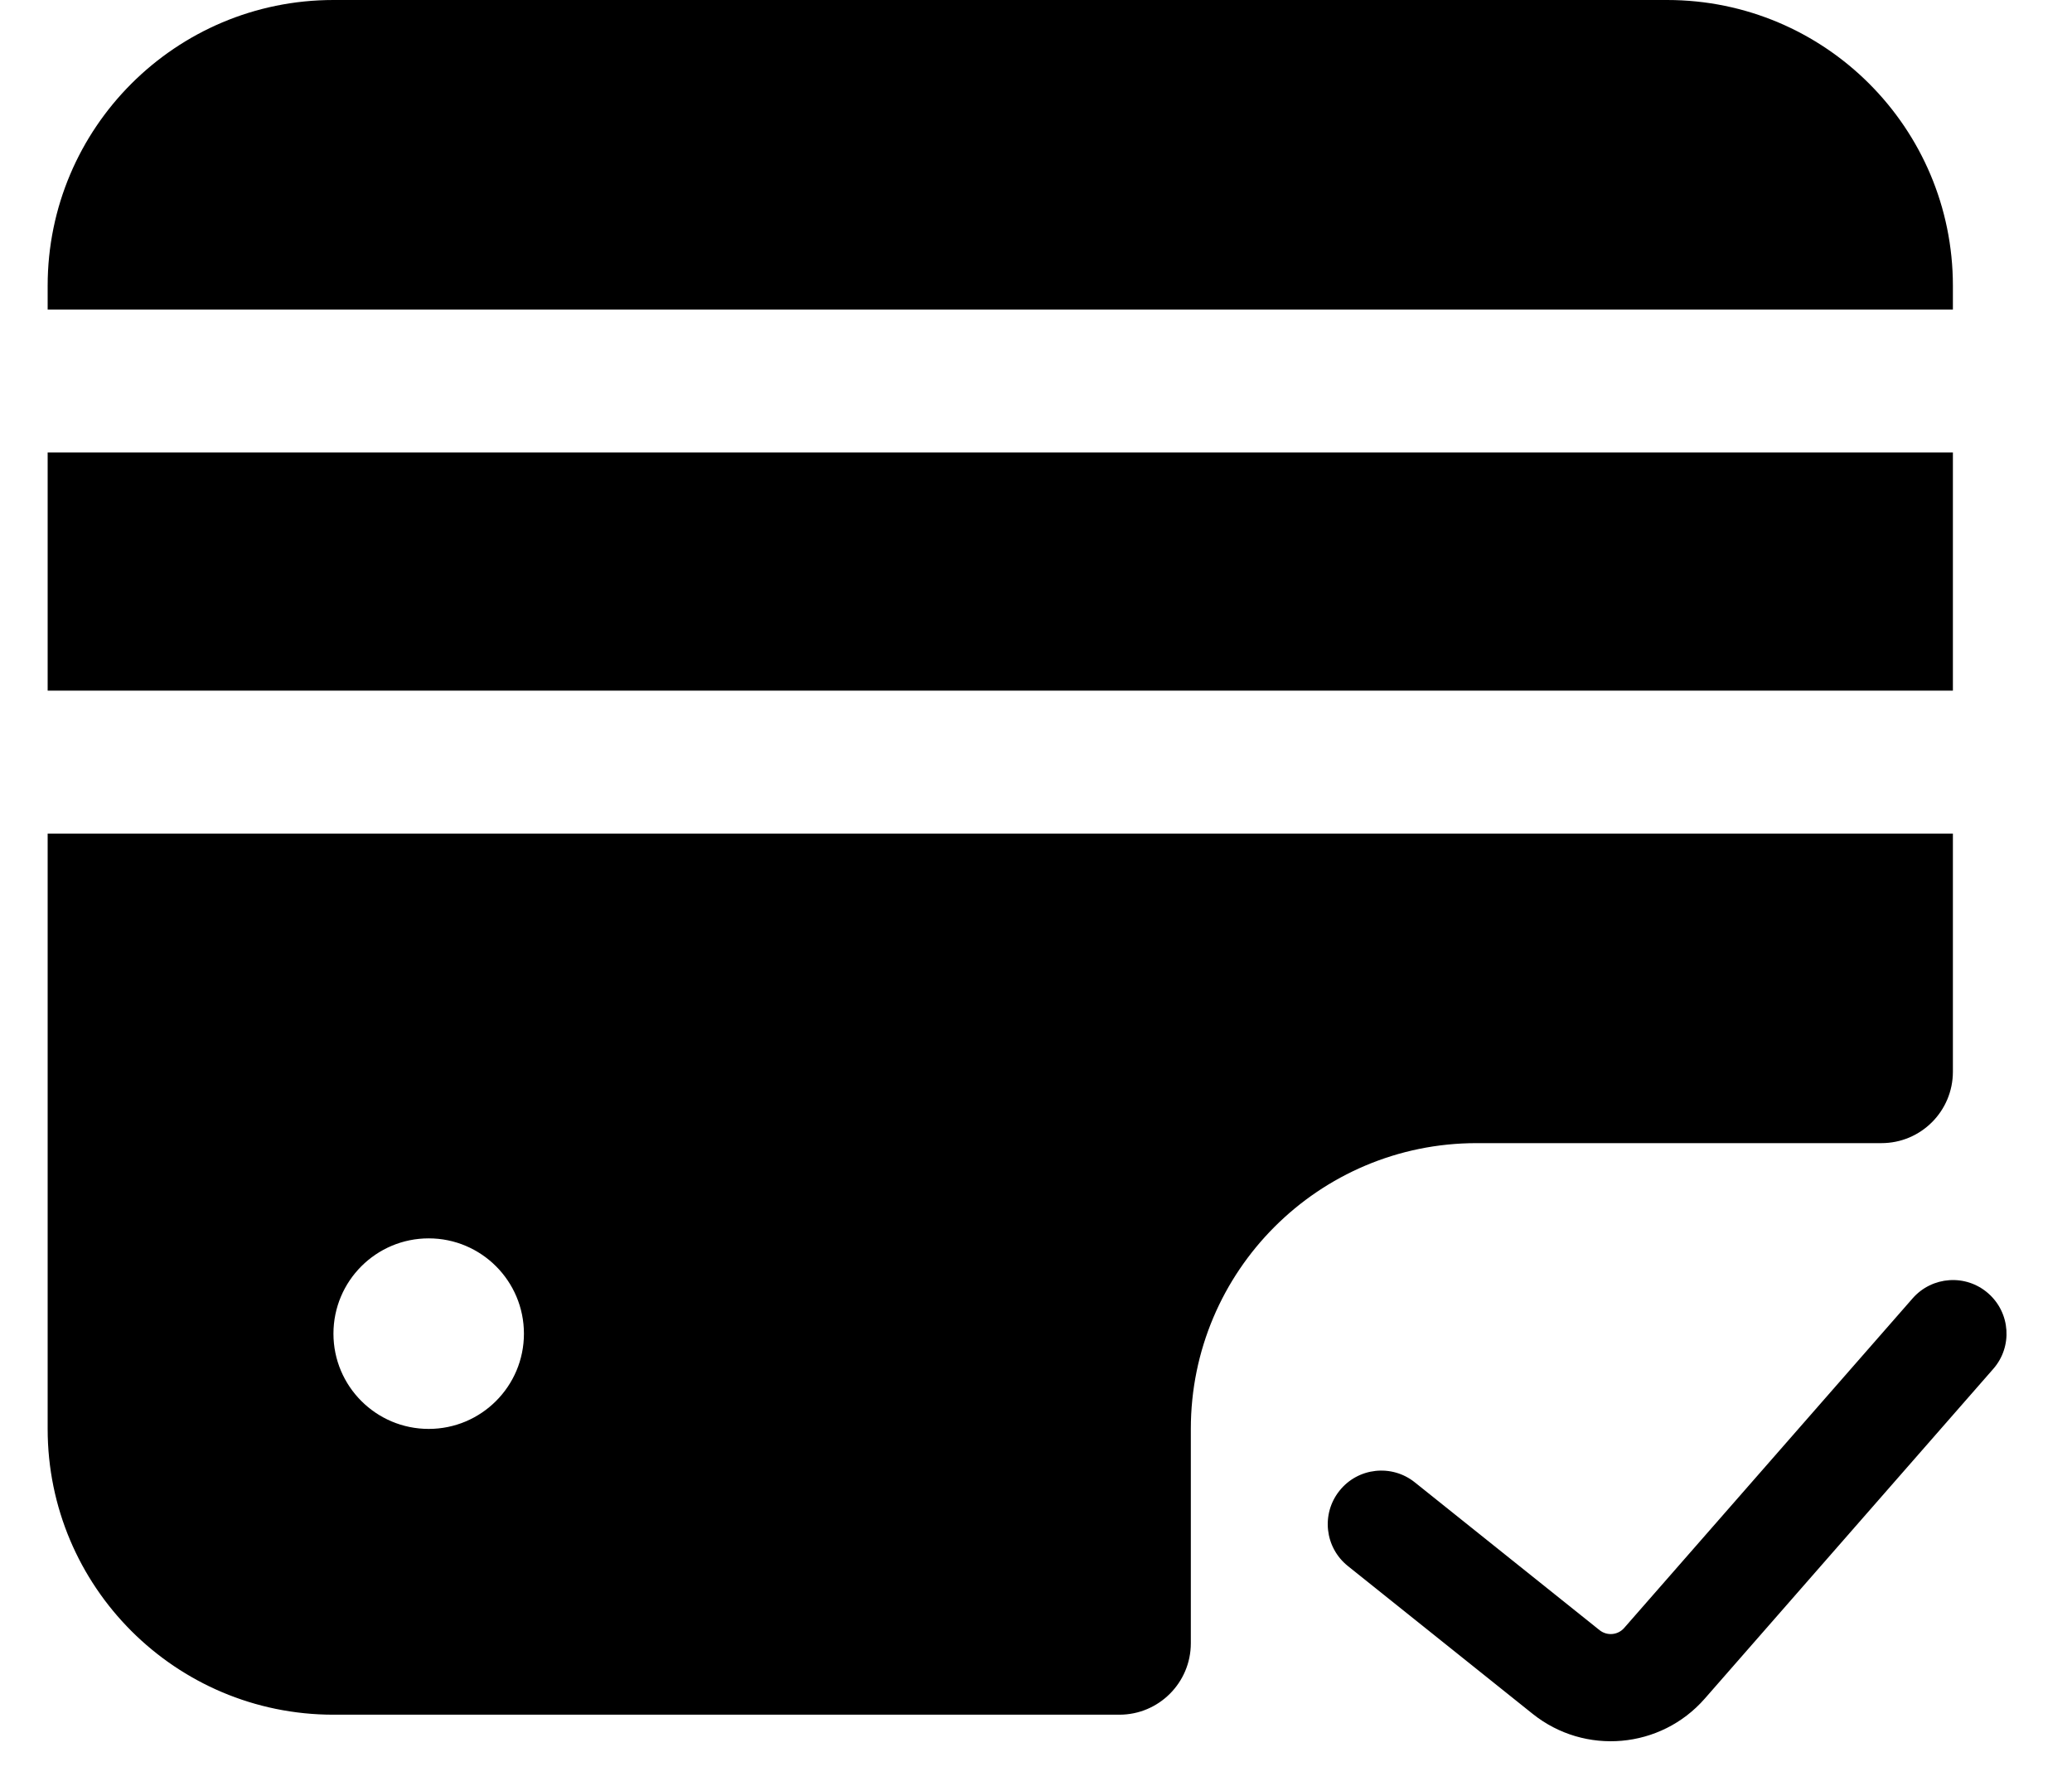
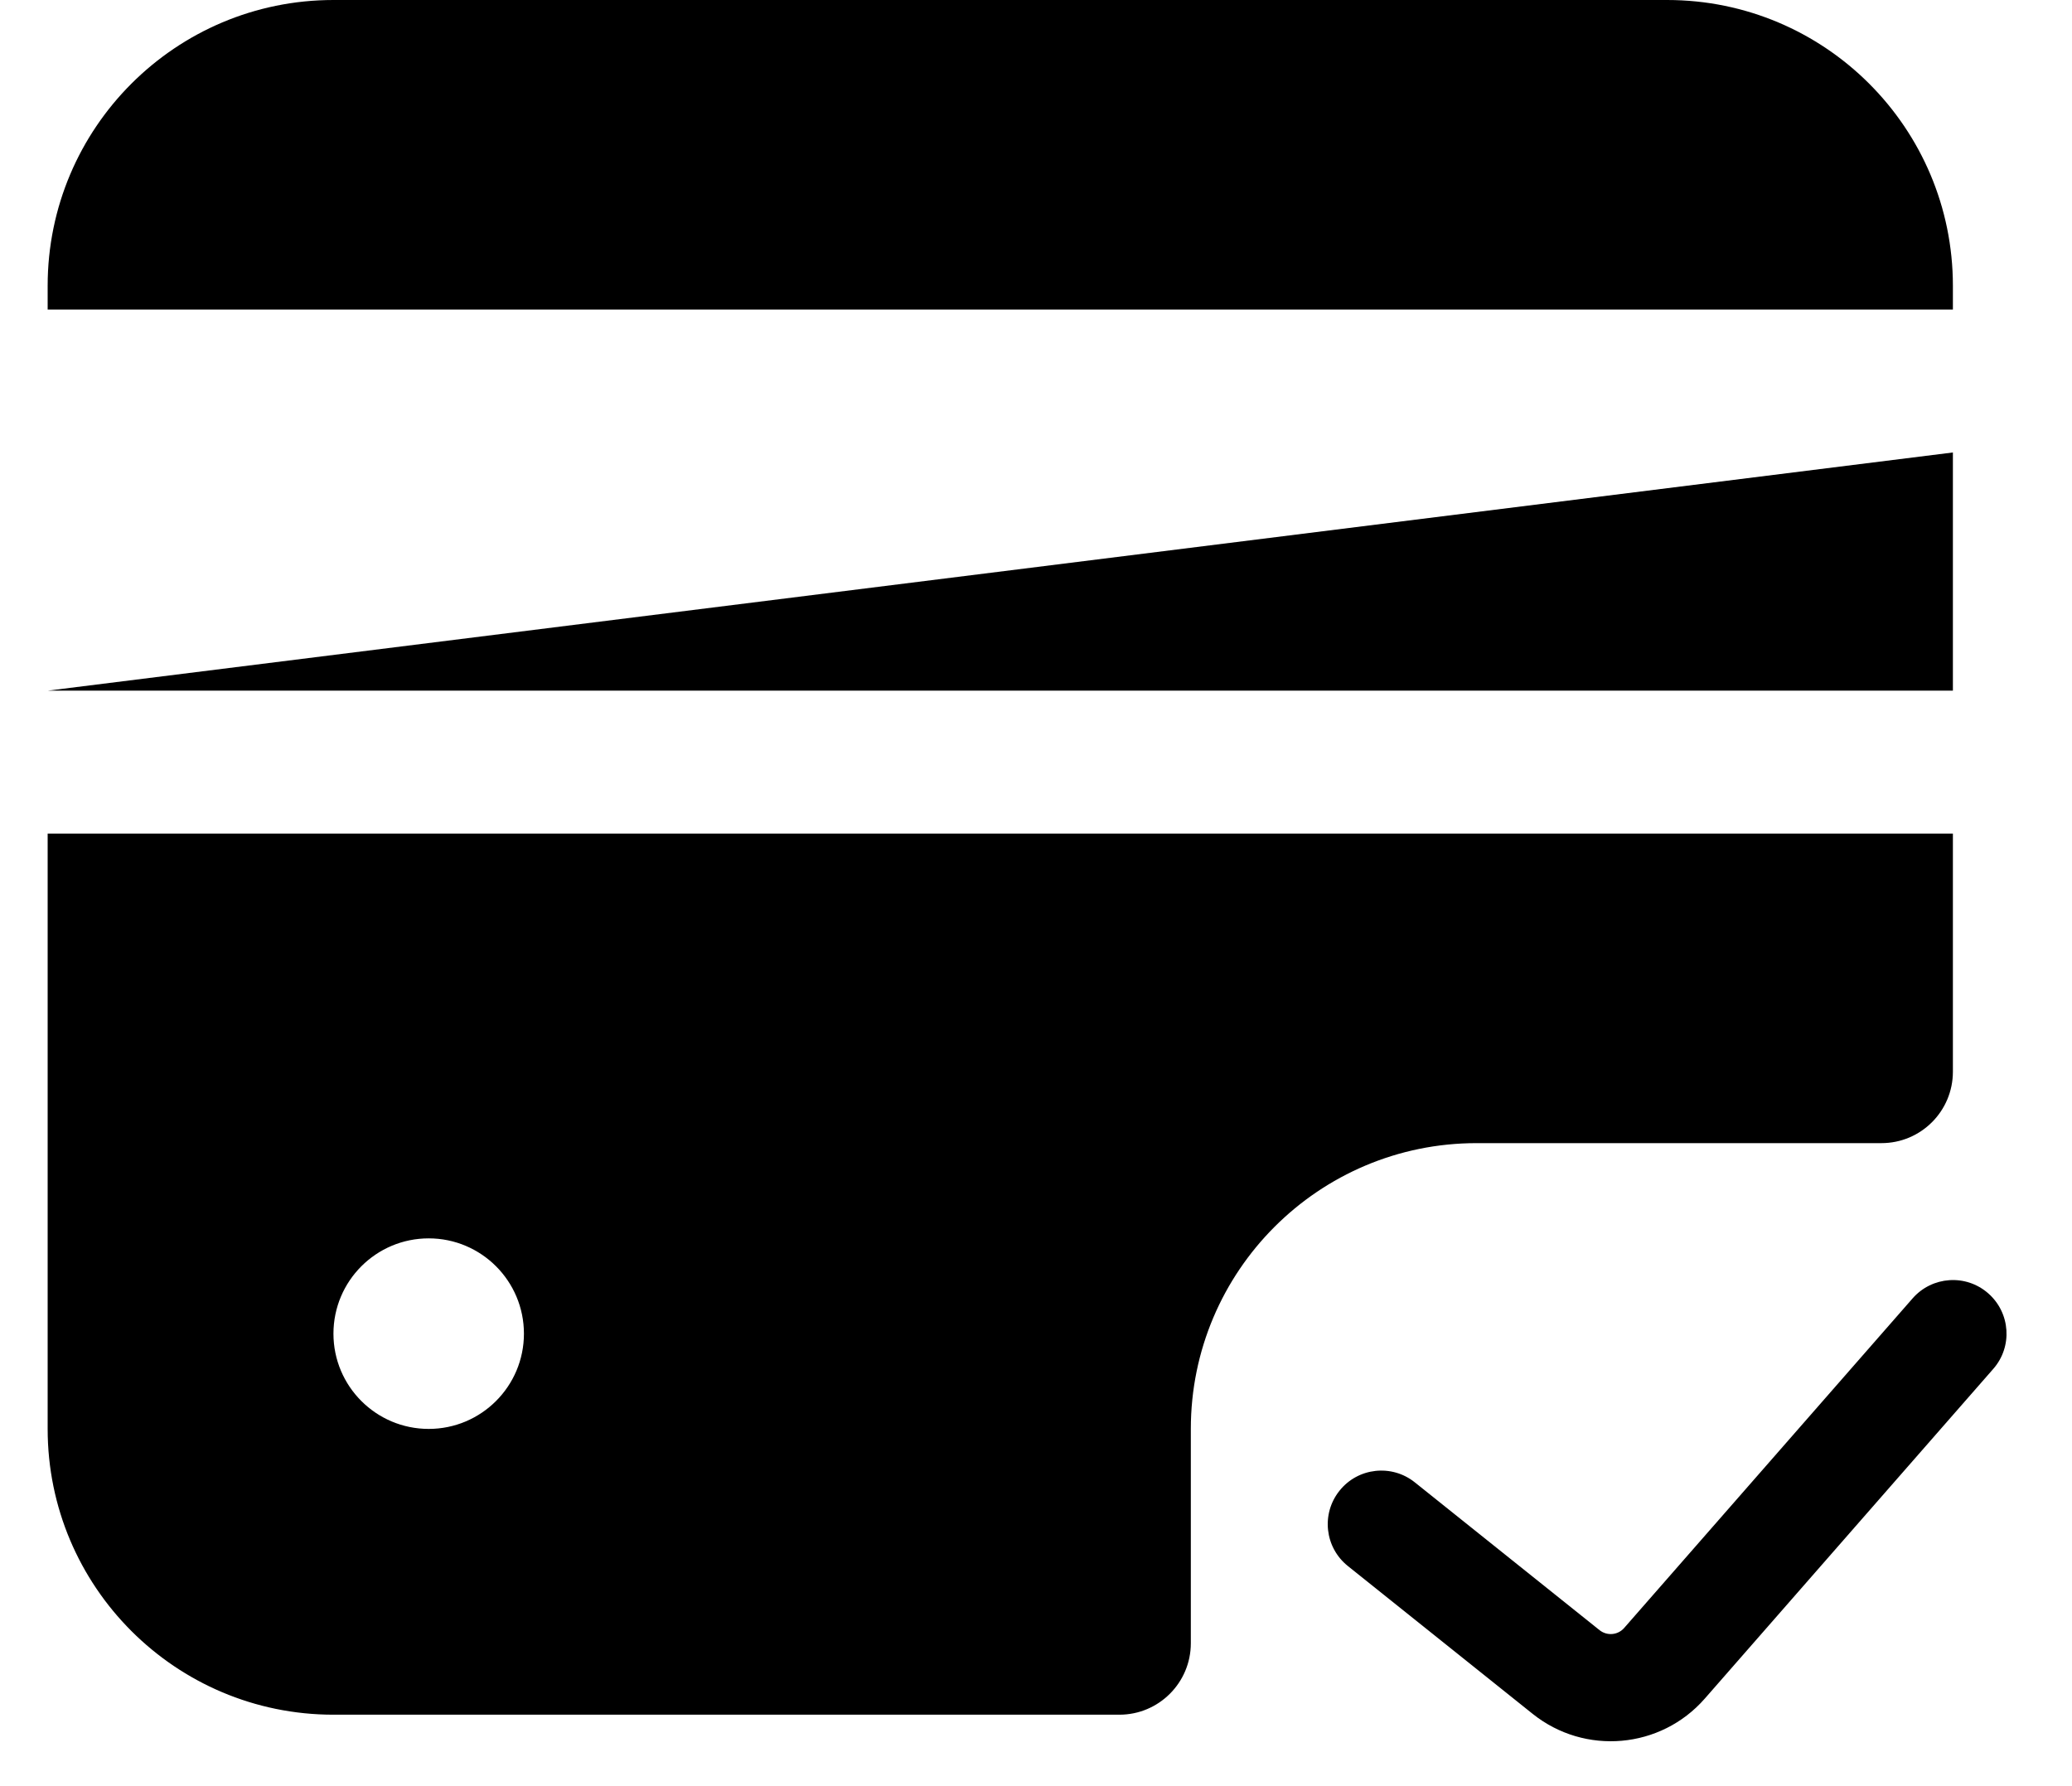
<svg xmlns="http://www.w3.org/2000/svg" width="29" height="25" viewBox="0 0 29 25" fill="none">
-   <path fill-rule="evenodd" clip-rule="evenodd" d="M27.333 4C27.333 1.791 25.543 0 23.333 0H4.667C2.458 0 0.667 1.791 0.667 4V4.333L27.333 4.333V4ZM27.333 6.333V9.667H0.667V6.333L27.333 6.333ZM0.667 11.667H27.333V15C27.333 15.552 26.886 16 26.333 16H20.667C18.458 16 16.667 17.791 16.667 20V23C16.667 23.552 16.219 24 15.667 24H4.667C2.458 24 0.667 22.209 0.667 20V11.667ZM7.333 18.667C7.333 19.403 6.736 20 6 20C5.264 20 4.667 19.403 4.667 18.667C4.667 17.93 5.264 17.333 6 17.333C6.736 17.333 7.333 17.93 7.333 18.667ZM27.898 19.16C28.171 18.849 28.139 18.375 27.827 18.102C27.516 17.829 27.042 17.861 26.769 18.173L22.732 22.786C22.644 22.887 22.493 22.9 22.388 22.817L19.802 20.748C19.479 20.489 19.006 20.541 18.748 20.865C18.489 21.188 18.541 21.66 18.865 21.919L21.451 23.988C22.182 24.573 23.245 24.479 23.861 23.774L27.898 19.16Z" fill="black" />
+   <path fill-rule="evenodd" clip-rule="evenodd" d="M27.333 4C27.333 1.791 25.543 0 23.333 0H4.667C2.458 0 0.667 1.791 0.667 4V4.333L27.333 4.333V4ZM27.333 6.333V9.667H0.667L27.333 6.333ZM0.667 11.667H27.333V15C27.333 15.552 26.886 16 26.333 16H20.667C18.458 16 16.667 17.791 16.667 20V23C16.667 23.552 16.219 24 15.667 24H4.667C2.458 24 0.667 22.209 0.667 20V11.667ZM7.333 18.667C7.333 19.403 6.736 20 6 20C5.264 20 4.667 19.403 4.667 18.667C4.667 17.93 5.264 17.333 6 17.333C6.736 17.333 7.333 17.93 7.333 18.667ZM27.898 19.16C28.171 18.849 28.139 18.375 27.827 18.102C27.516 17.829 27.042 17.861 26.769 18.173L22.732 22.786C22.644 22.887 22.493 22.9 22.388 22.817L19.802 20.748C19.479 20.489 19.006 20.541 18.748 20.865C18.489 21.188 18.541 21.66 18.865 21.919L21.451 23.988C22.182 24.573 23.245 24.479 23.861 23.774L27.898 19.16Z" fill="black" />
</svg>